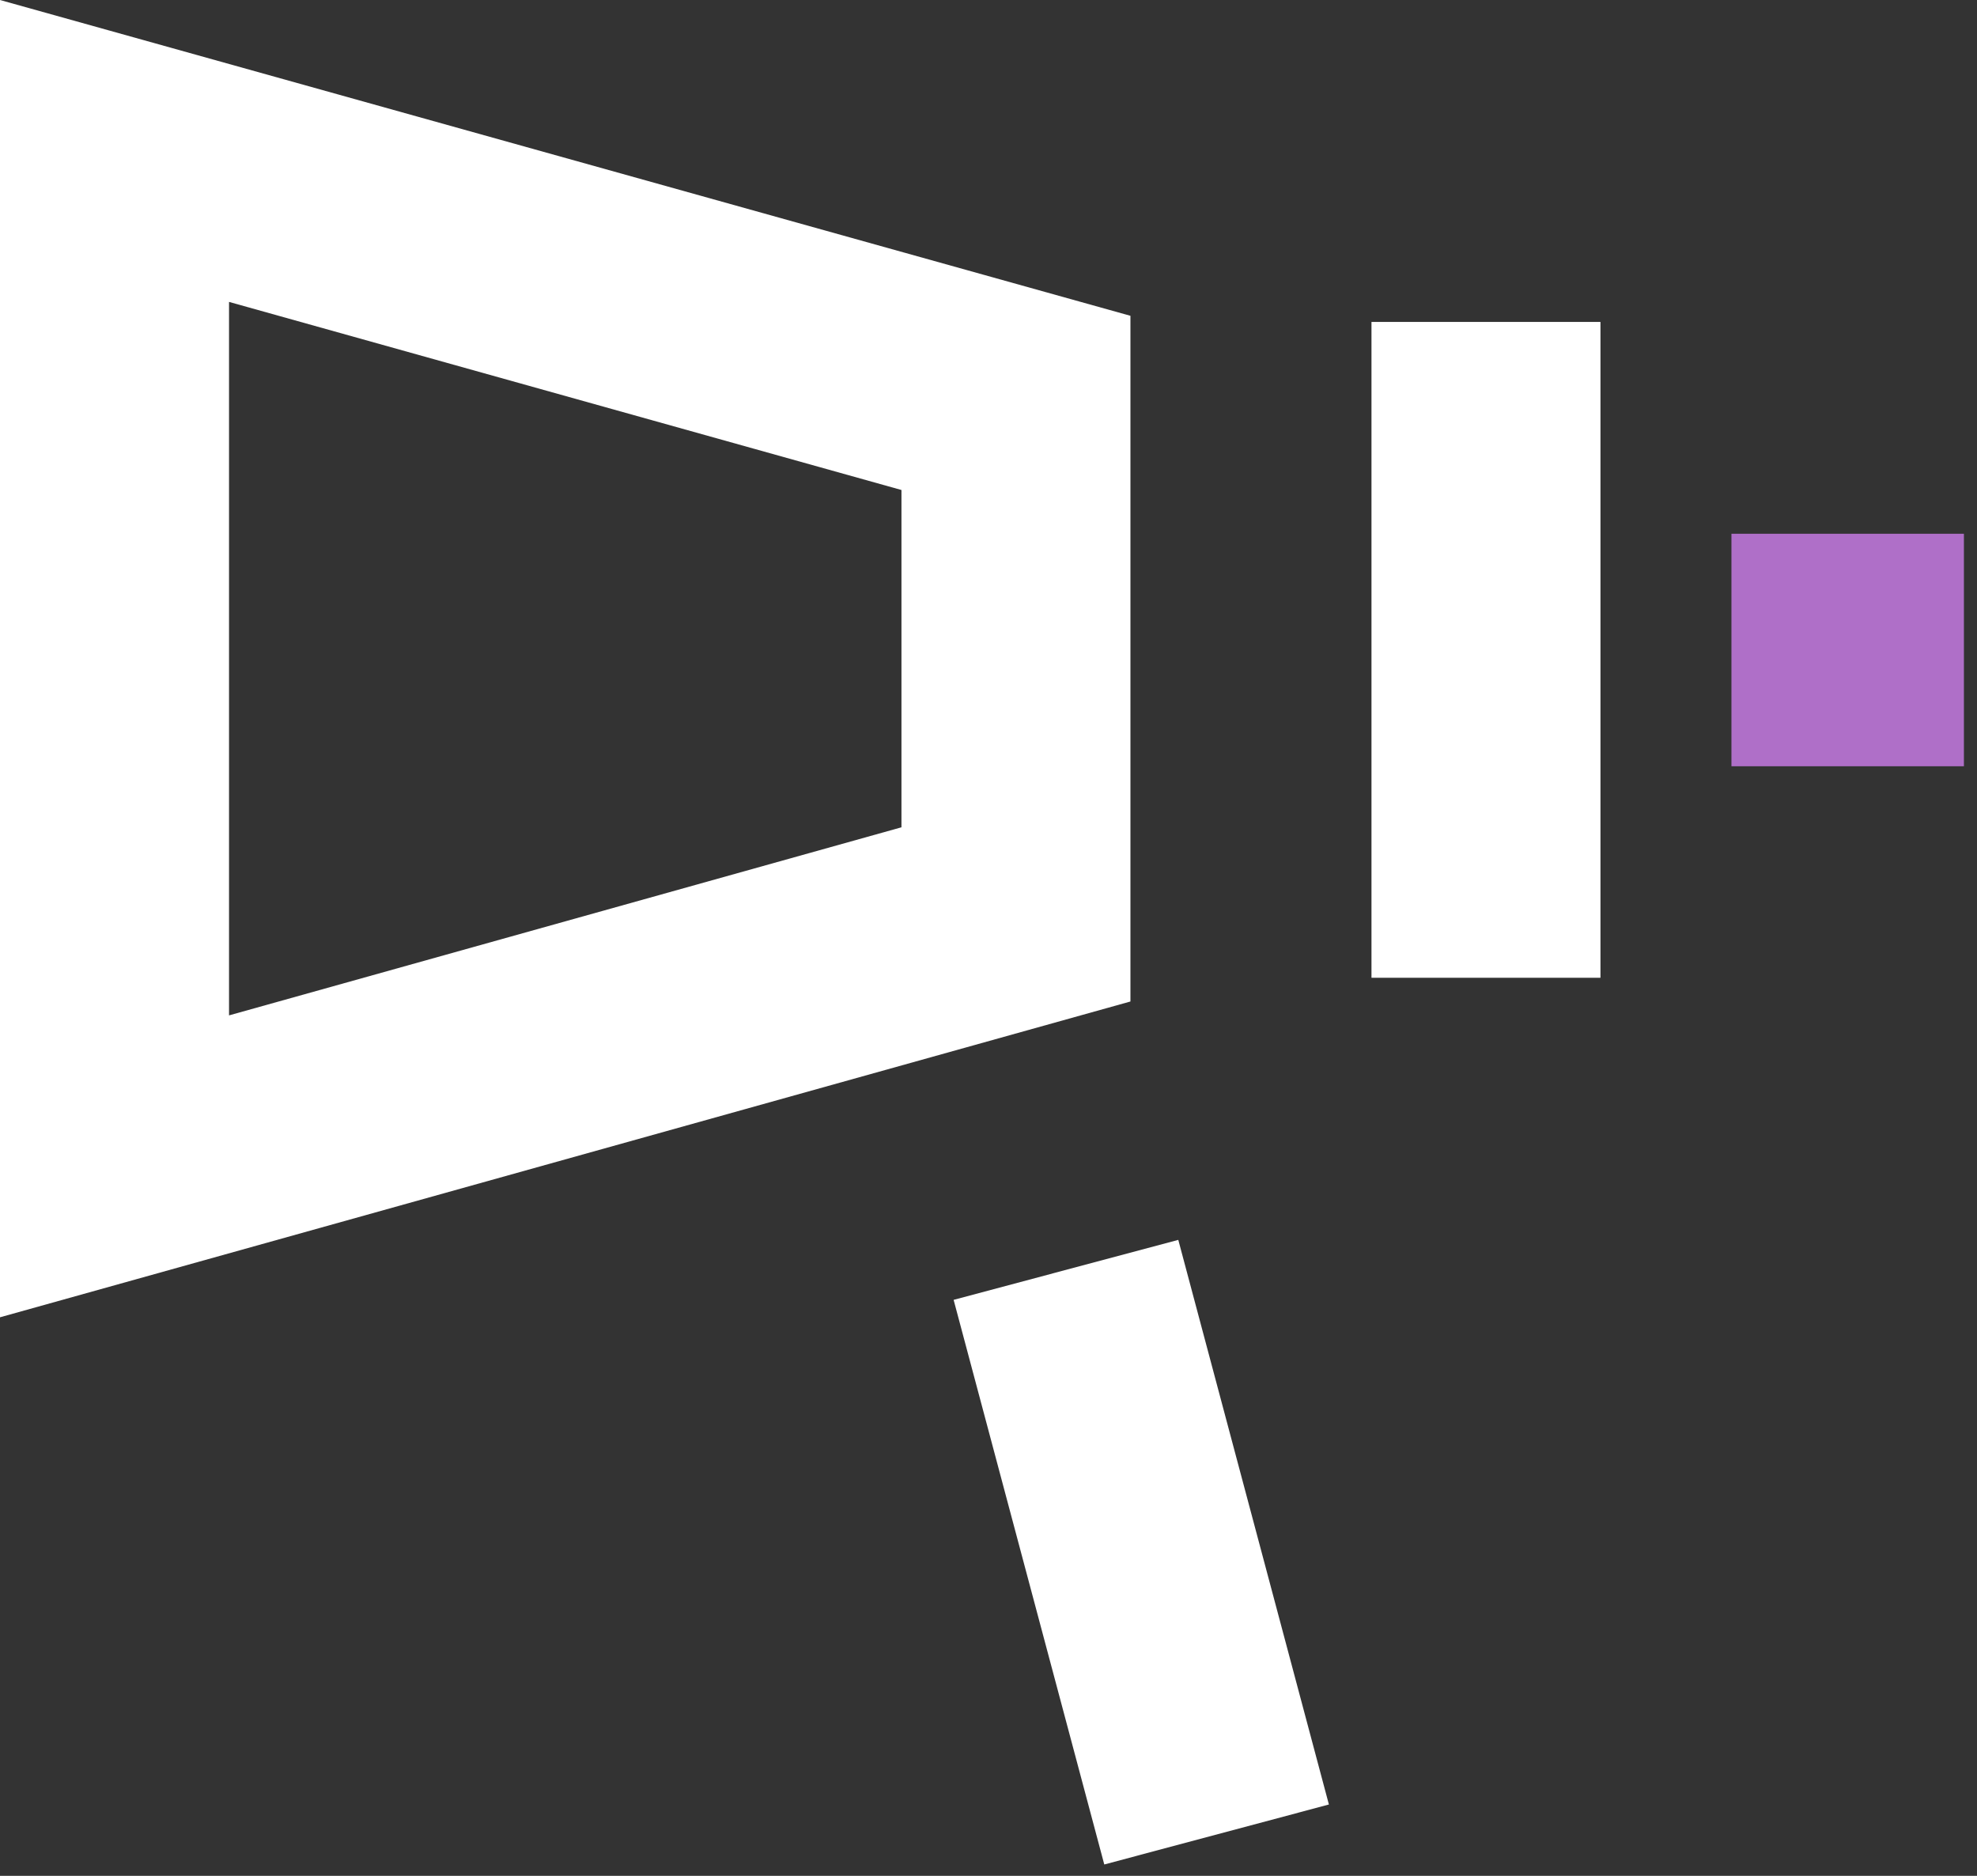
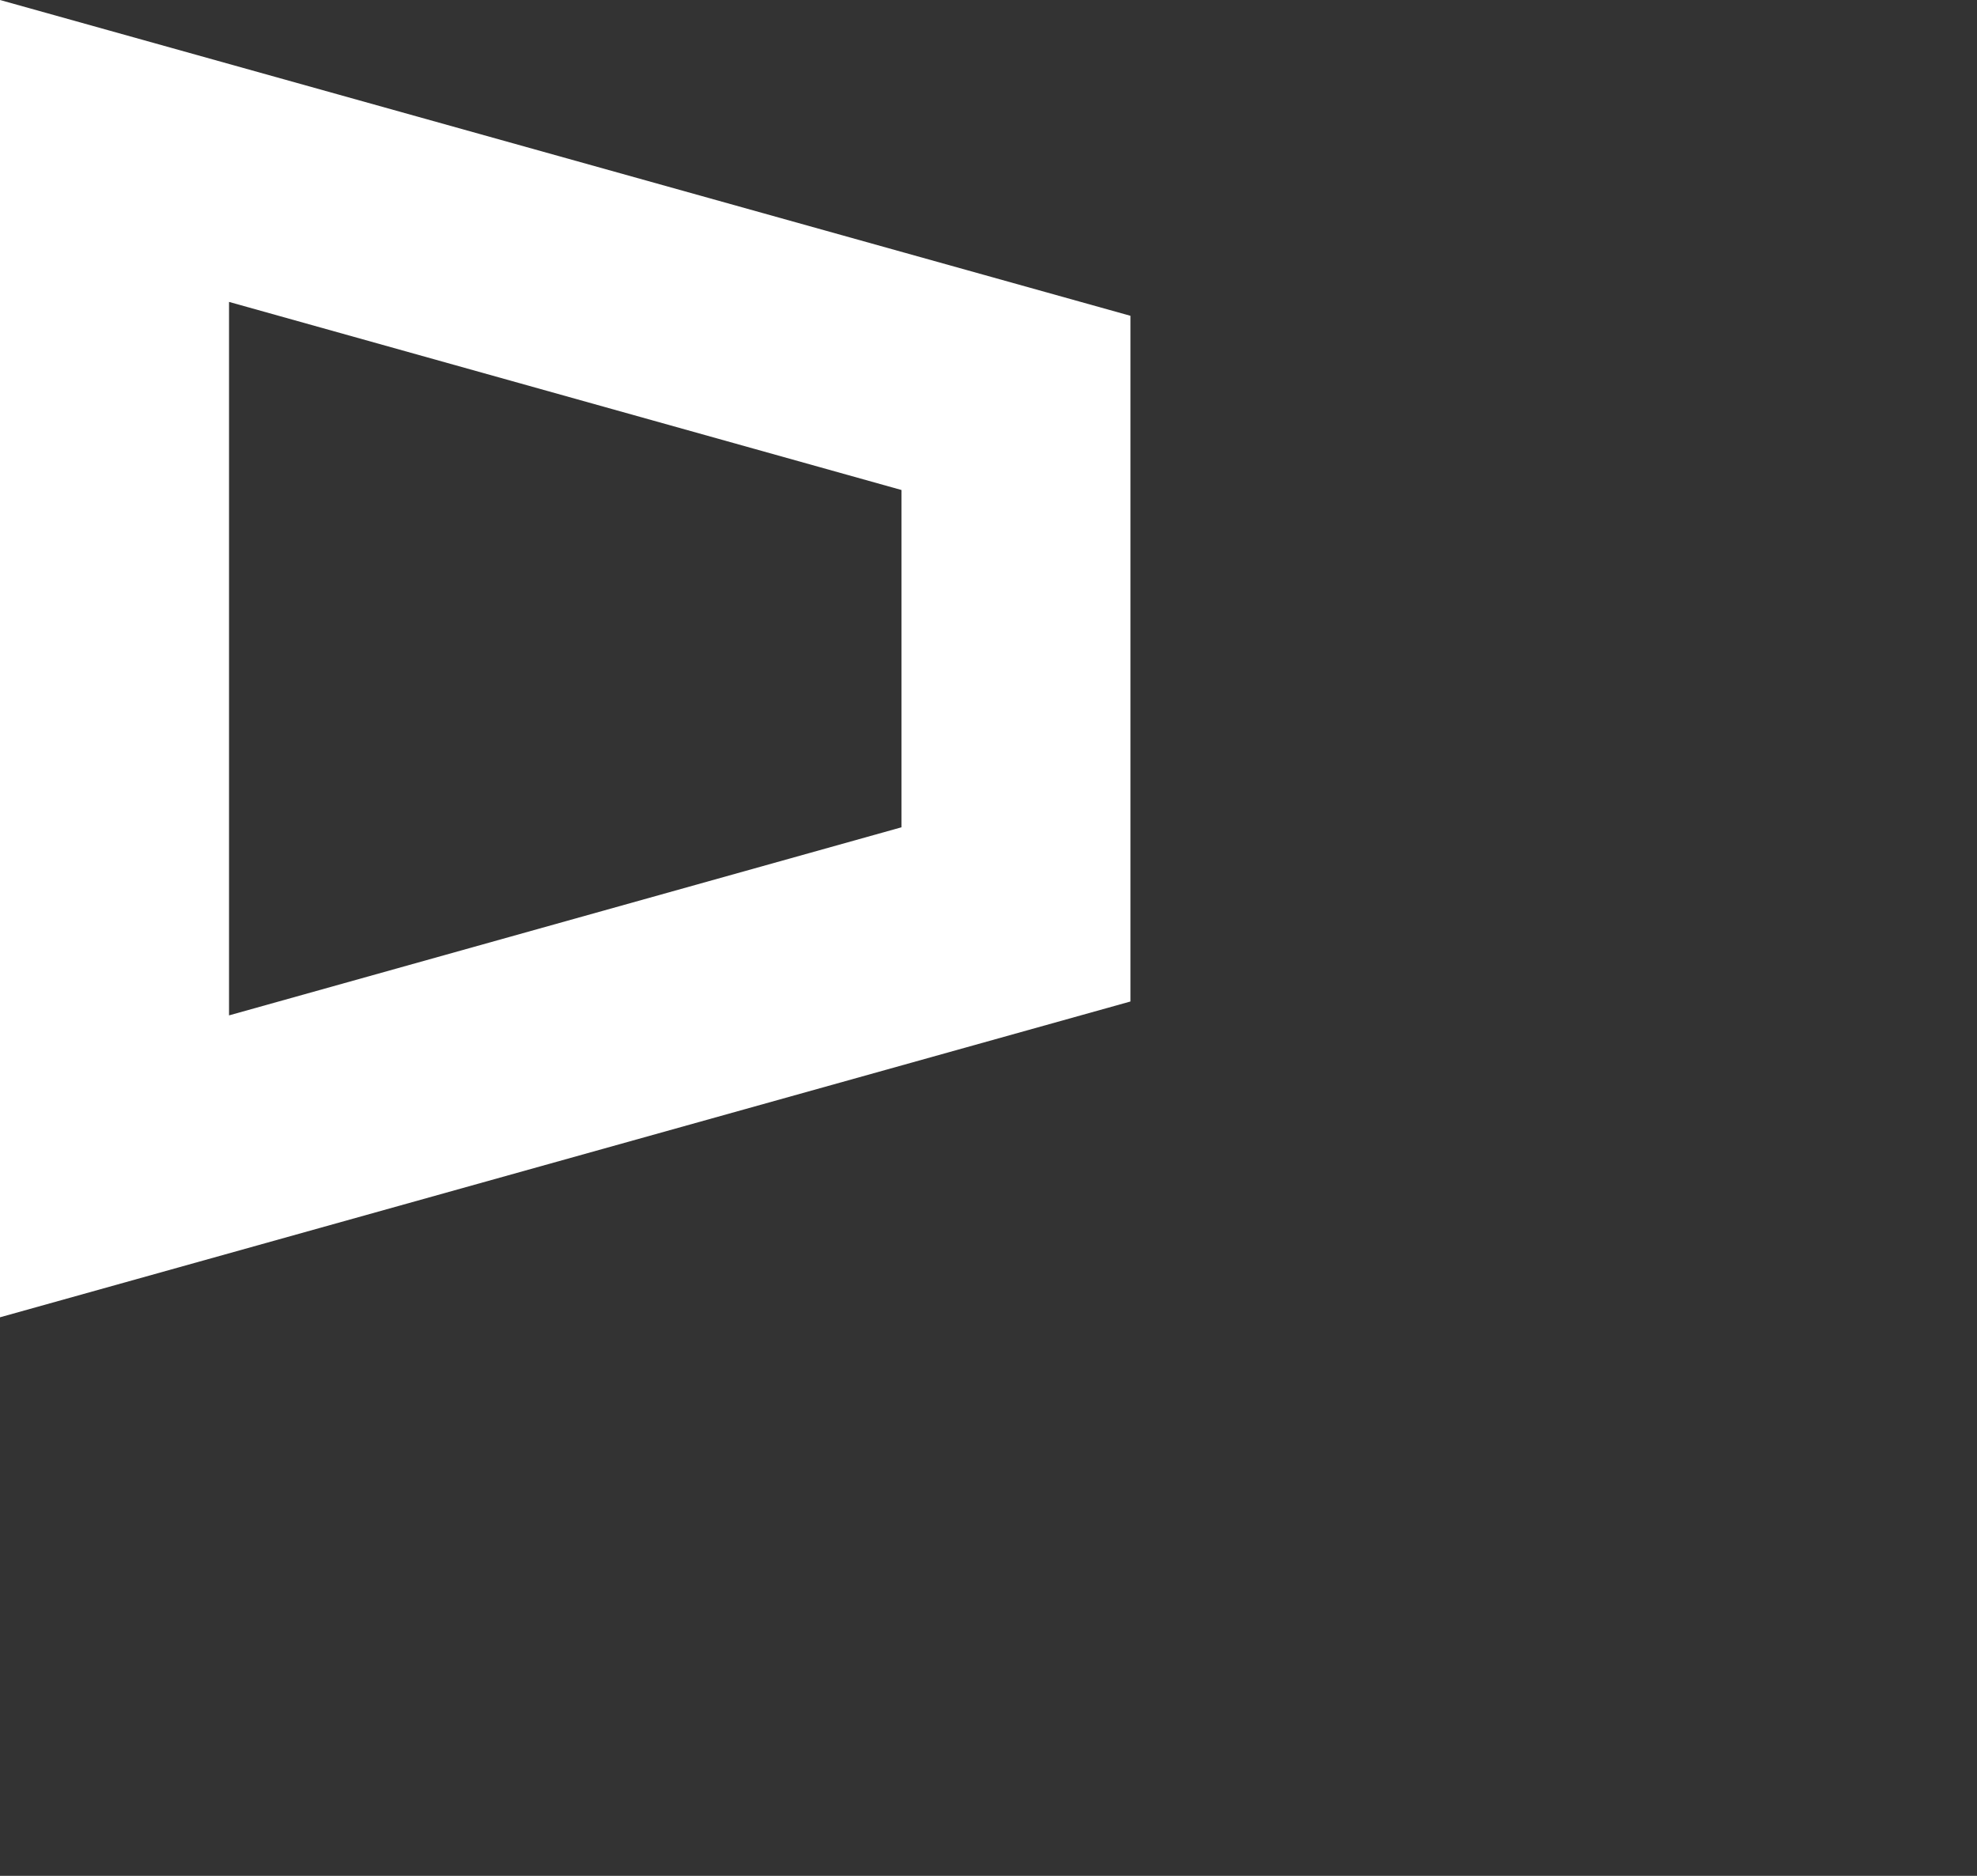
<svg xmlns="http://www.w3.org/2000/svg" width="39" height="37" viewBox="0 0 39 37" fill="none">
  <rect x="0" y="0" width="39" height="37" fill="#333333" stroke="none" />
-   <path d="M38.742 10.528V15.114H34.156V10.528H38.742Z" fill="#AF6FC8" />
+   <path d="M38.742 10.528H34.156V10.528H38.742Z" fill="#AF6FC8" />
  <path d="M22.3 6.229L0 0V25.983L22.3 19.754V6.229ZM17.783 16.318L4.518 20.028V5.955L17.783 9.665V16.331V16.318Z" fill="white" />
-   <path d="M31.572 6.35H27.055V19.286H31.572V6.35Z" fill="white" />
-   <path d="M23.244 24.456L18.812 25.639L21.784 36.776L26.215 35.593L23.244 24.456Z" fill="white" />
</svg>